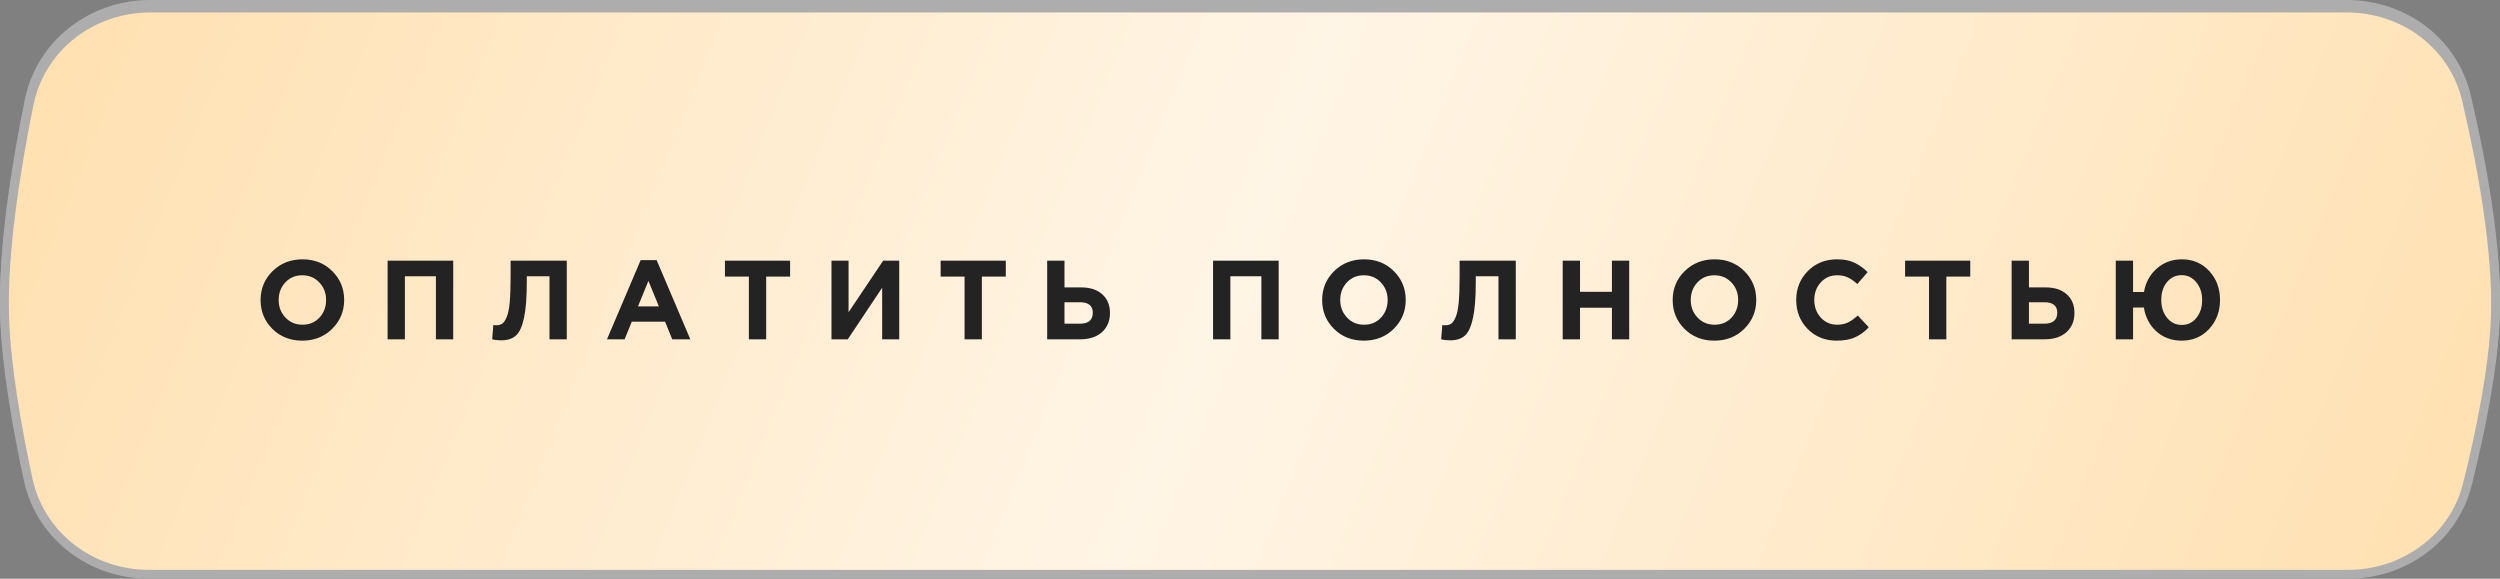
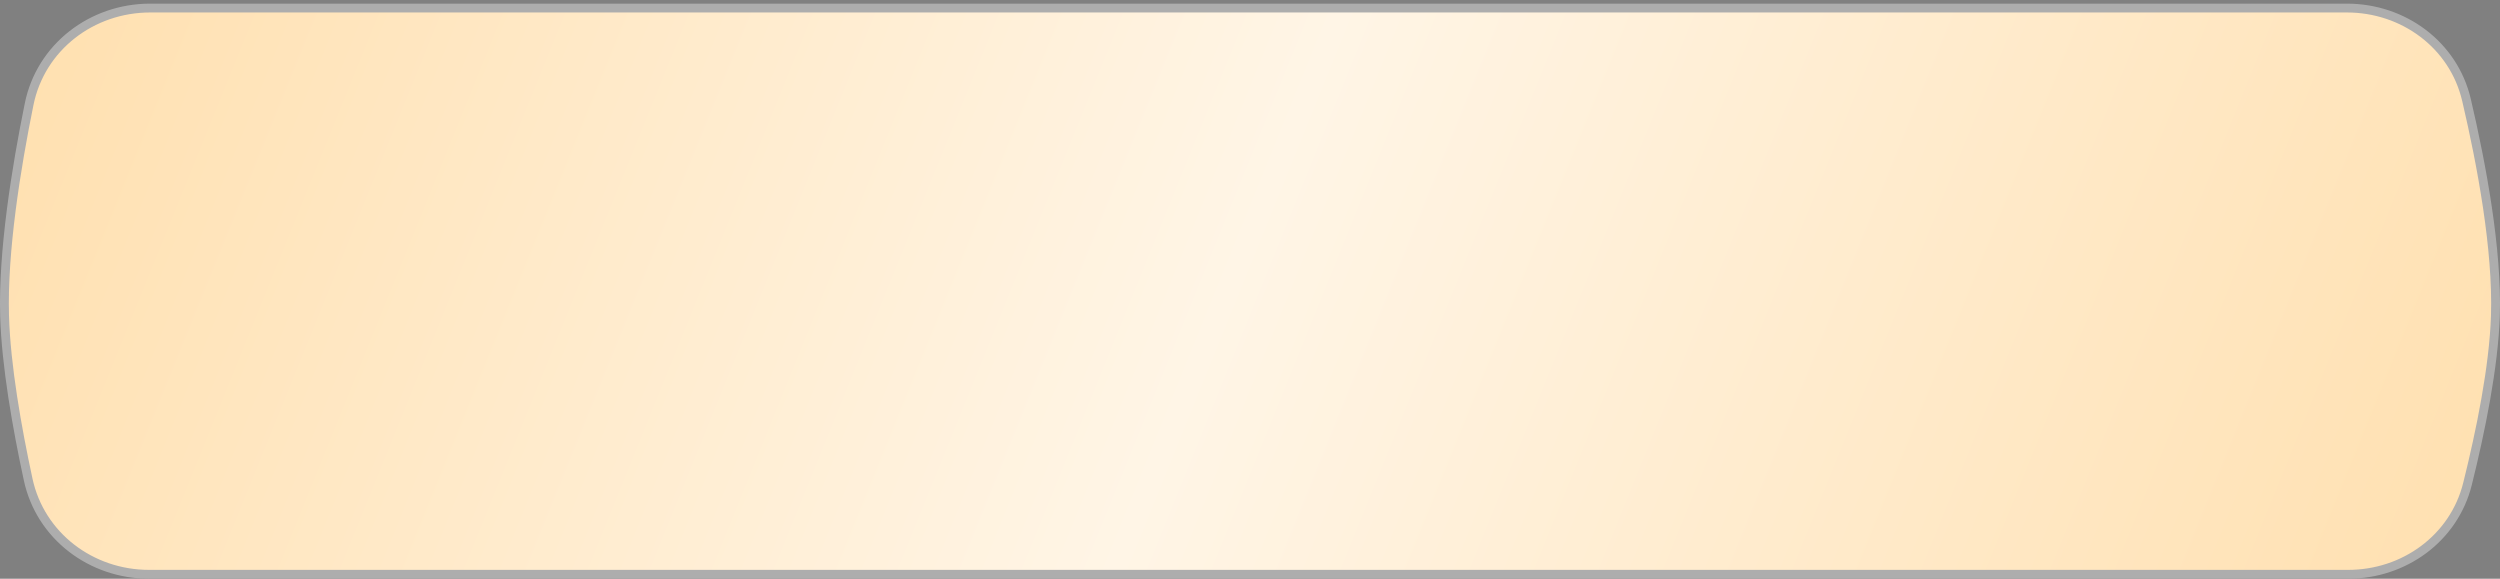
<svg xmlns="http://www.w3.org/2000/svg" width="324" height="75" viewBox="0 0 324 75" fill="none">
  <rect x="0" y="0" width="324" height="75" fill="#808080" stroke="none" />
-   <path d="M19.46 0.573H304.157C311.508 0.573 317.987 5.355 319.655 12.472C321.619 20.851 323.674 31.881 323.403 40.44C323.193 47.095 321.476 55.469 319.786 62.252C318.037 69.271 311.597 73.956 304.323 73.956H19.312C11.811 73.956 5.23 68.981 3.653 61.687C2.208 54.998 0.774 46.894 0.594 40.442C0.36 32.084 2.086 21.335 3.777 13.018C5.278 5.64 11.893 0.573 19.46 0.573Z" fill="url(#paint0_linear_2950_628)" stroke="#ADADAD" stroke-width="1.145" />
  <path d="M19.46 1.044H304.157C311.508 1.044 317.987 5.827 319.655 12.944C321.619 21.323 323.674 32.353 323.403 40.912C323.193 47.566 321.476 55.941 319.786 62.724C318.037 69.743 311.597 74.428 304.323 74.428H19.312C11.811 74.428 5.23 69.453 3.653 62.159C2.208 55.47 0.774 47.366 0.594 40.914C0.36 32.556 2.086 21.807 3.777 13.49C5.278 6.112 11.893 1.044 19.46 1.044Z" fill="url(#paint1_linear_2950_628)" stroke="#ADADAD" stroke-width="1.145" />
-   <path d="M43.046 42.621C42.017 43.64 40.726 44.149 39.173 44.149C37.62 44.149 36.329 43.64 35.3 42.621C34.281 41.601 33.772 40.354 33.772 38.879C33.772 37.413 34.286 36.171 35.315 35.151C36.354 34.123 37.649 33.608 39.202 33.608C40.755 33.608 42.042 34.118 43.061 35.137C44.09 36.156 44.604 37.403 44.604 38.879C44.604 40.344 44.085 41.592 43.046 42.621ZM36.989 41.15C37.572 41.771 38.309 42.082 39.202 42.082C40.095 42.082 40.828 41.776 41.401 41.165C41.974 40.543 42.26 39.781 42.26 38.879C42.26 37.986 41.969 37.229 41.386 36.607C40.804 35.986 40.066 35.676 39.173 35.676C38.28 35.676 37.547 35.986 36.975 36.607C36.402 37.219 36.116 37.976 36.116 38.879C36.116 39.772 36.407 40.529 36.989 41.15ZM50.233 43.975V33.783H58.736V43.975H56.494V35.807H52.475V43.975H50.233ZM66.175 33.783H73.455V43.975H71.213V35.807H68.272V36.578C68.272 38.568 68.15 40.111 67.908 41.208C67.675 42.305 67.33 43.062 66.874 43.48C66.418 43.897 65.782 44.106 64.967 44.106C64.511 44.106 64.118 44.062 63.788 43.975L63.933 42.126C64.069 42.145 64.185 42.155 64.282 42.155C64.612 42.155 64.879 42.087 65.083 41.951C65.297 41.805 65.491 41.519 65.666 41.092C65.85 40.665 65.981 40.029 66.059 39.184C66.136 38.33 66.175 37.233 66.175 35.894V33.783ZM78.664 43.975L83.032 33.71H85.099L89.467 43.975H87.123L86.191 41.689H81.882L80.95 43.975H78.664ZM82.682 39.709H85.39L84.036 36.404L82.682 39.709ZM97.053 43.975V35.85H93.952V33.783H102.397V35.85H99.296V43.975H97.053ZM116.541 33.783V43.975H114.328V37.292L109.872 43.975H107.761V33.783H109.974V40.466L114.459 33.783H116.541ZM125.007 43.975V35.85H121.906V33.783H130.35V35.85H127.249V43.975H125.007ZM135.715 43.975V33.783H137.957V37.248H140.126C141.291 37.248 142.203 37.549 142.863 38.151C143.523 38.743 143.854 39.544 143.854 40.553C143.854 41.601 143.504 42.436 142.805 43.057C142.116 43.669 141.175 43.975 139.981 43.975H135.715ZM139.937 39.17H137.957V41.951H139.952C141.068 41.951 141.626 41.475 141.626 40.524C141.626 39.621 141.063 39.17 139.937 39.17ZM157.213 43.975V33.783H165.716V43.975H163.474V35.807H159.455V43.975H157.213ZM180.624 42.621C179.595 43.64 178.305 44.149 176.751 44.149C175.198 44.149 173.907 43.64 172.879 42.621C171.859 41.601 171.35 40.354 171.35 38.879C171.35 37.413 171.864 36.171 172.893 35.151C173.932 34.123 175.228 33.608 176.781 33.608C178.334 33.608 179.62 34.118 180.639 35.137C181.668 36.156 182.182 37.403 182.182 38.879C182.182 40.344 181.663 41.592 180.624 42.621ZM174.568 41.15C175.15 41.771 175.888 42.082 176.781 42.082C177.674 42.082 178.406 41.776 178.979 41.165C179.552 40.543 179.838 39.781 179.838 38.879C179.838 37.986 179.547 37.229 178.965 36.607C178.382 35.986 177.644 35.676 176.751 35.676C175.858 35.676 175.126 35.986 174.553 36.607C173.98 37.219 173.694 37.976 173.694 38.879C173.694 39.772 173.985 40.529 174.568 41.15ZM189.165 33.783H196.445V43.975H194.203V35.807H191.262V36.578C191.262 38.568 191.141 40.111 190.898 41.208C190.665 42.305 190.32 43.062 189.864 43.48C189.408 43.897 188.772 44.106 187.957 44.106C187.501 44.106 187.107 44.062 186.777 43.975L186.923 42.126C187.059 42.145 187.175 42.155 187.272 42.155C187.602 42.155 187.869 42.087 188.073 41.951C188.287 41.805 188.481 41.519 188.656 41.092C188.84 40.665 188.971 40.029 189.049 39.184C189.126 38.33 189.165 37.233 189.165 35.894V33.783ZM202.527 43.975V33.783H204.77V37.816H208.904V33.783H211.147V43.975H208.904V39.883H204.77V43.975H202.527ZM226.052 42.621C225.024 43.64 223.733 44.149 222.18 44.149C220.627 44.149 219.336 43.64 218.307 42.621C217.287 41.601 216.778 40.354 216.778 38.879C216.778 37.413 217.292 36.171 218.321 35.151C219.36 34.123 220.656 33.608 222.209 33.608C223.762 33.608 225.048 34.118 226.067 35.137C227.096 36.156 227.61 37.403 227.61 38.879C227.61 40.344 227.091 41.592 226.052 42.621ZM219.996 41.15C220.578 41.771 221.316 42.082 222.209 42.082C223.102 42.082 223.835 41.776 224.407 41.165C224.98 40.543 225.266 39.781 225.266 38.879C225.266 37.986 224.975 37.229 224.393 36.607C223.81 35.986 223.073 35.676 222.18 35.676C221.287 35.676 220.554 35.986 219.981 36.607C219.408 37.219 219.122 37.976 219.122 38.879C219.122 39.772 219.413 40.529 219.996 41.15ZM238.015 44.149C236.52 44.149 235.273 43.645 234.273 42.635C233.283 41.616 232.788 40.364 232.788 38.879C232.788 37.403 233.288 36.156 234.288 35.137C235.287 34.118 236.559 33.608 238.102 33.608C238.986 33.608 239.728 33.754 240.33 34.045C240.932 34.326 241.504 34.734 242.048 35.268L240.708 36.811C240.272 36.413 239.859 36.127 239.471 35.952C239.092 35.768 238.631 35.676 238.088 35.676C237.233 35.676 236.525 35.986 235.962 36.607C235.409 37.219 235.132 37.976 235.132 38.879C235.132 39.772 235.409 40.529 235.962 41.15C236.525 41.771 237.233 42.082 238.088 42.082C238.631 42.082 239.102 41.985 239.5 41.791C239.898 41.596 240.32 41.296 240.767 40.888L242.194 42.417C241.64 43.009 241.038 43.446 240.388 43.727C239.747 44.009 238.956 44.149 238.015 44.149ZM250.002 43.975V35.85H246.9V33.783H255.345V35.85H252.244V43.975H250.002ZM260.709 43.975V33.783H262.952V37.248H265.121C266.286 37.248 267.198 37.549 267.858 38.151C268.518 38.743 268.848 39.544 268.848 40.553C268.848 41.601 268.499 42.436 267.8 43.057C267.111 43.669 266.169 43.975 264.975 43.975H260.709ZM264.932 39.17H262.952V41.951H264.946C266.063 41.951 266.621 41.475 266.621 40.524C266.621 39.621 266.058 39.17 264.932 39.17ZM282.735 44.149C281.454 44.149 280.366 43.751 279.473 42.955C278.59 42.15 278.047 41.116 277.843 39.854H276.445V43.975H274.203V33.783H276.445V37.845H277.857C278.071 36.612 278.624 35.598 279.517 34.802C280.42 34.006 281.502 33.608 282.764 33.608C284.2 33.608 285.385 34.113 286.316 35.122C287.248 36.132 287.714 37.384 287.714 38.879C287.714 40.364 287.243 41.616 286.302 42.635C285.37 43.645 284.181 44.149 282.735 44.149ZM282.764 42.111C283.54 42.111 284.171 41.805 284.657 41.194C285.152 40.582 285.399 39.81 285.399 38.879C285.399 37.966 285.147 37.204 284.642 36.593C284.147 35.972 283.511 35.661 282.735 35.661C281.958 35.661 281.322 35.967 280.827 36.578C280.342 37.18 280.099 37.947 280.099 38.879C280.099 39.791 280.347 40.558 280.842 41.179C281.337 41.8 281.978 42.111 282.764 42.111Z" fill="#232323" />
  <defs>
    <linearGradient id="paint0_linear_2950_628" x1="4.782" y1="1.644" x2="300.545" y2="121.468" gradientUnits="userSpaceOnUse">
      <stop stop-color="#FFE0B0" />
      <stop offset="0.49" stop-color="#FFF5E6" />
      <stop offset="1" stop-color="#FFE0B0" />
    </linearGradient>
    <linearGradient id="paint1_linear_2950_628" x1="4.782" y1="2.116" x2="300.545" y2="121.94" gradientUnits="userSpaceOnUse">
      <stop stop-color="#FFE0B0" />
      <stop offset="0.49" stop-color="#FFF5E6" />
      <stop offset="1" stop-color="#FFE0B0" />
    </linearGradient>
  </defs>
</svg>